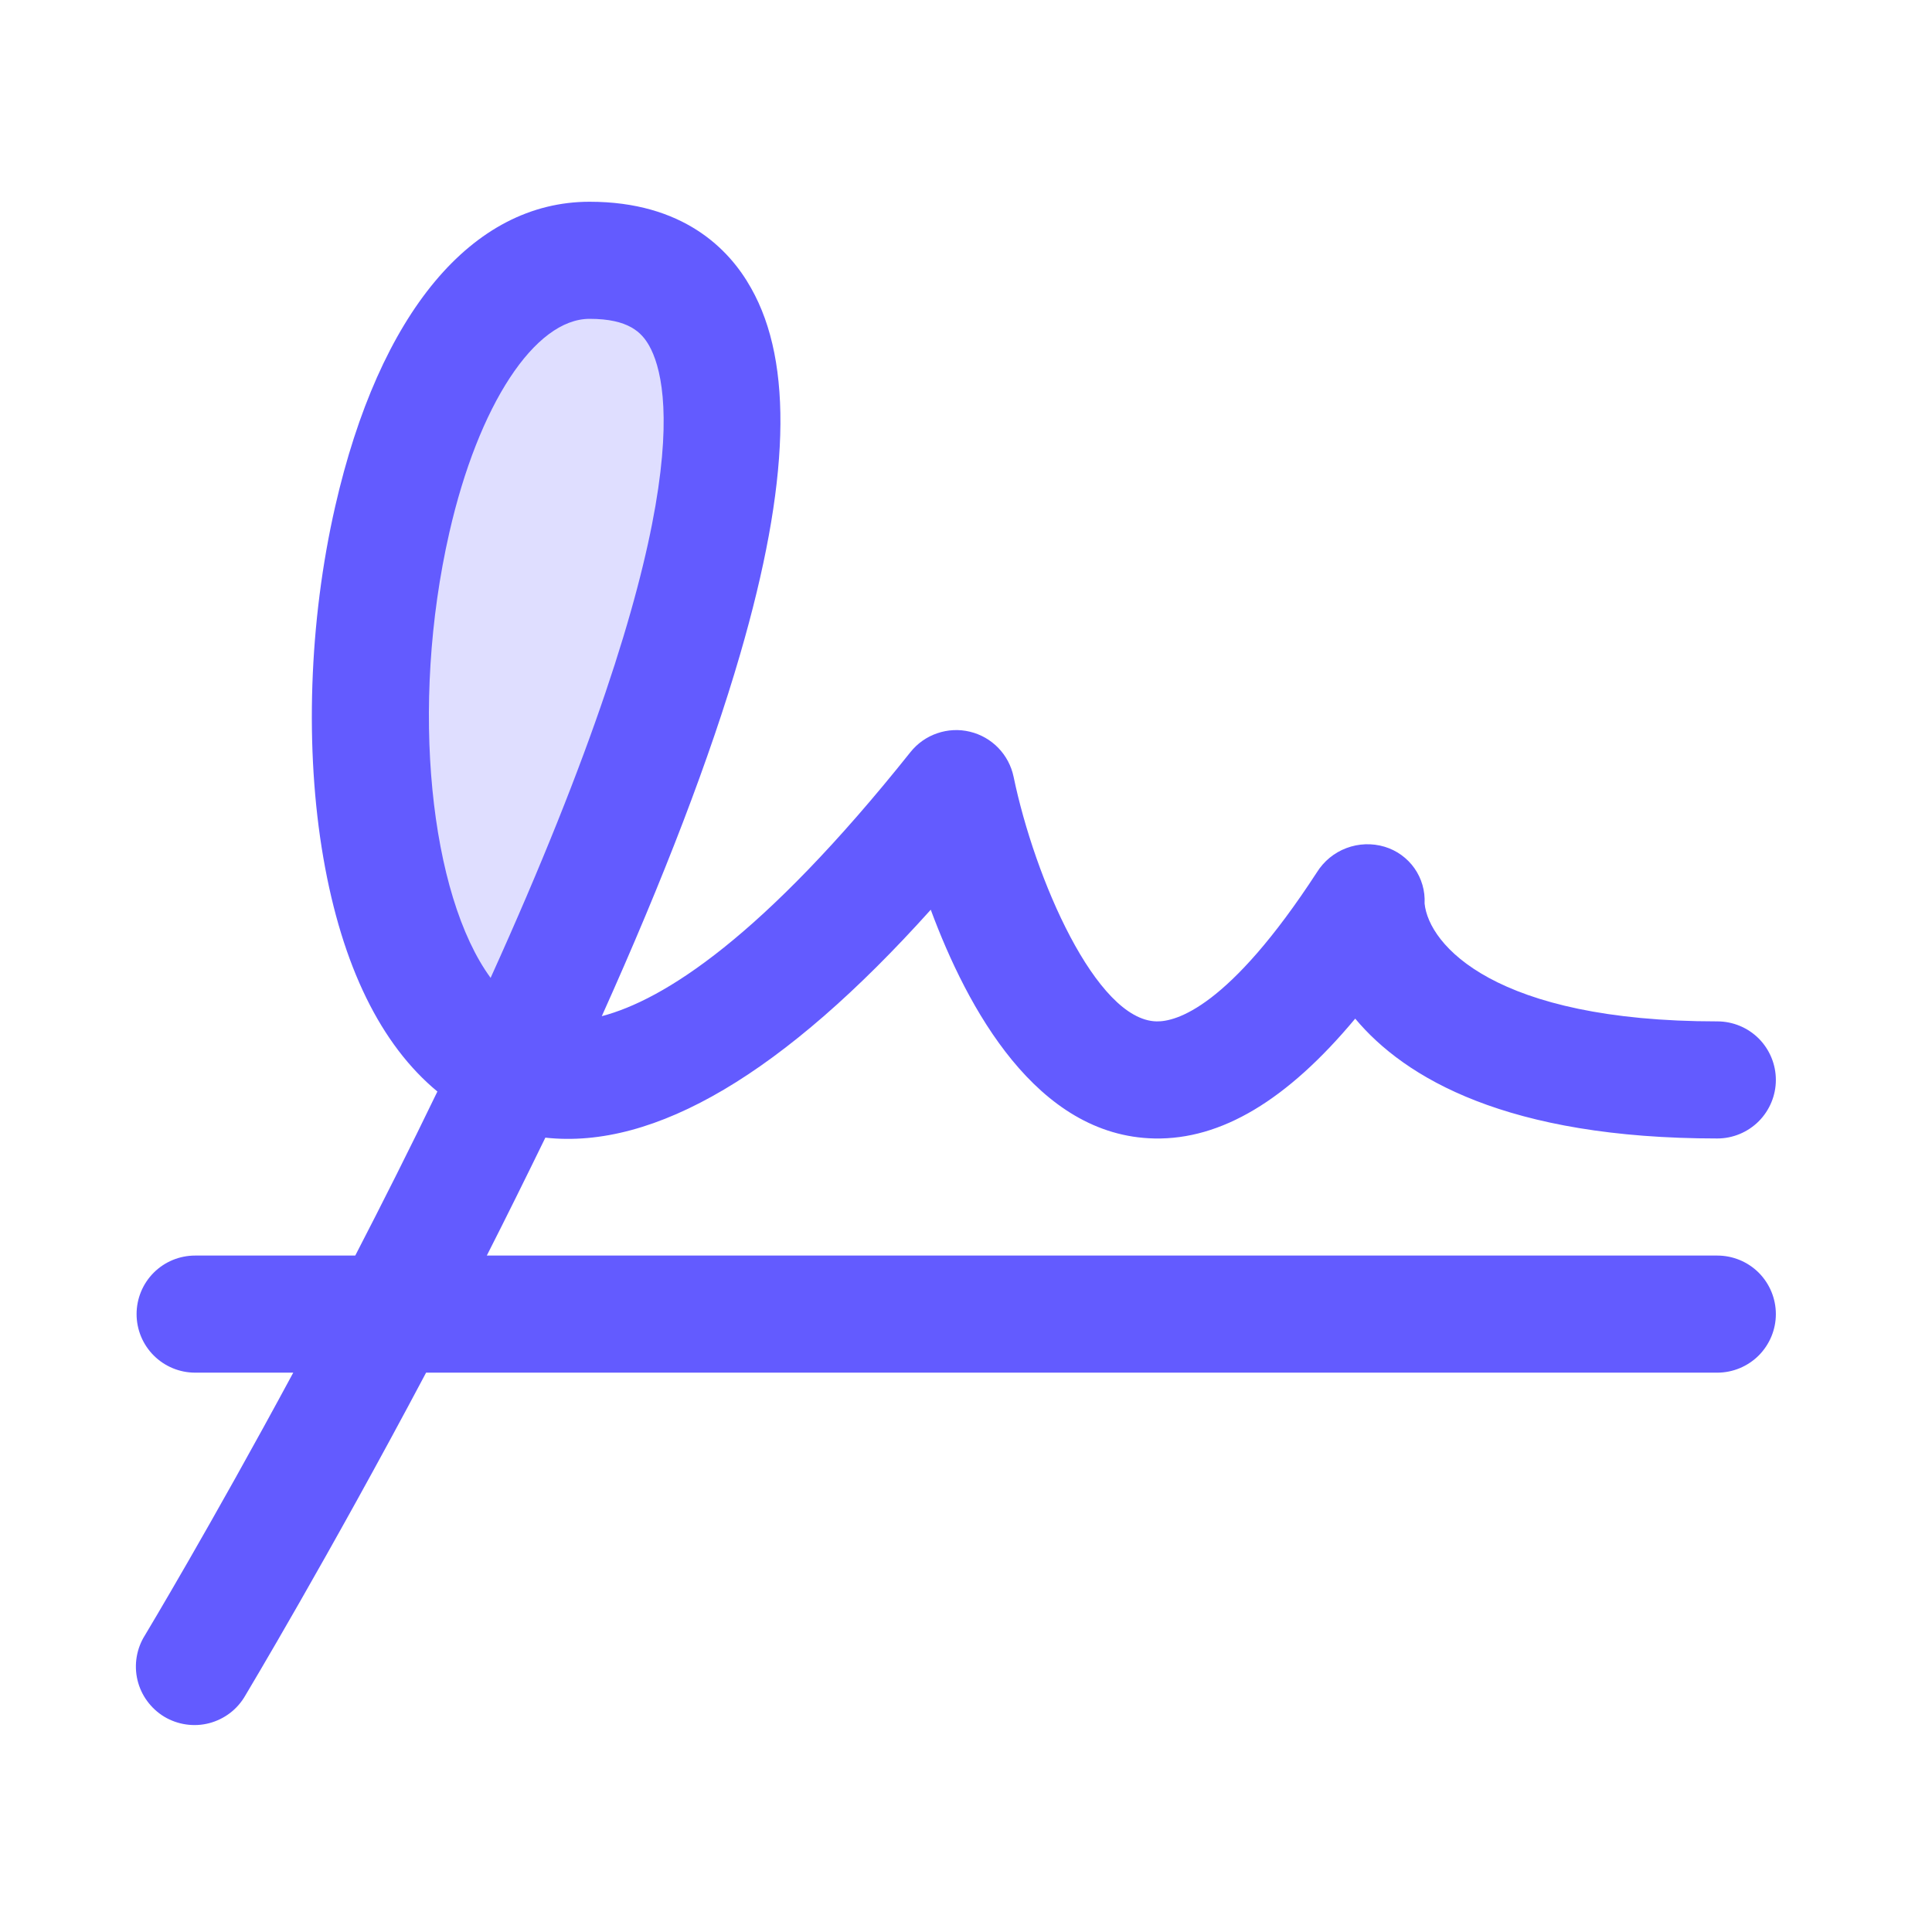
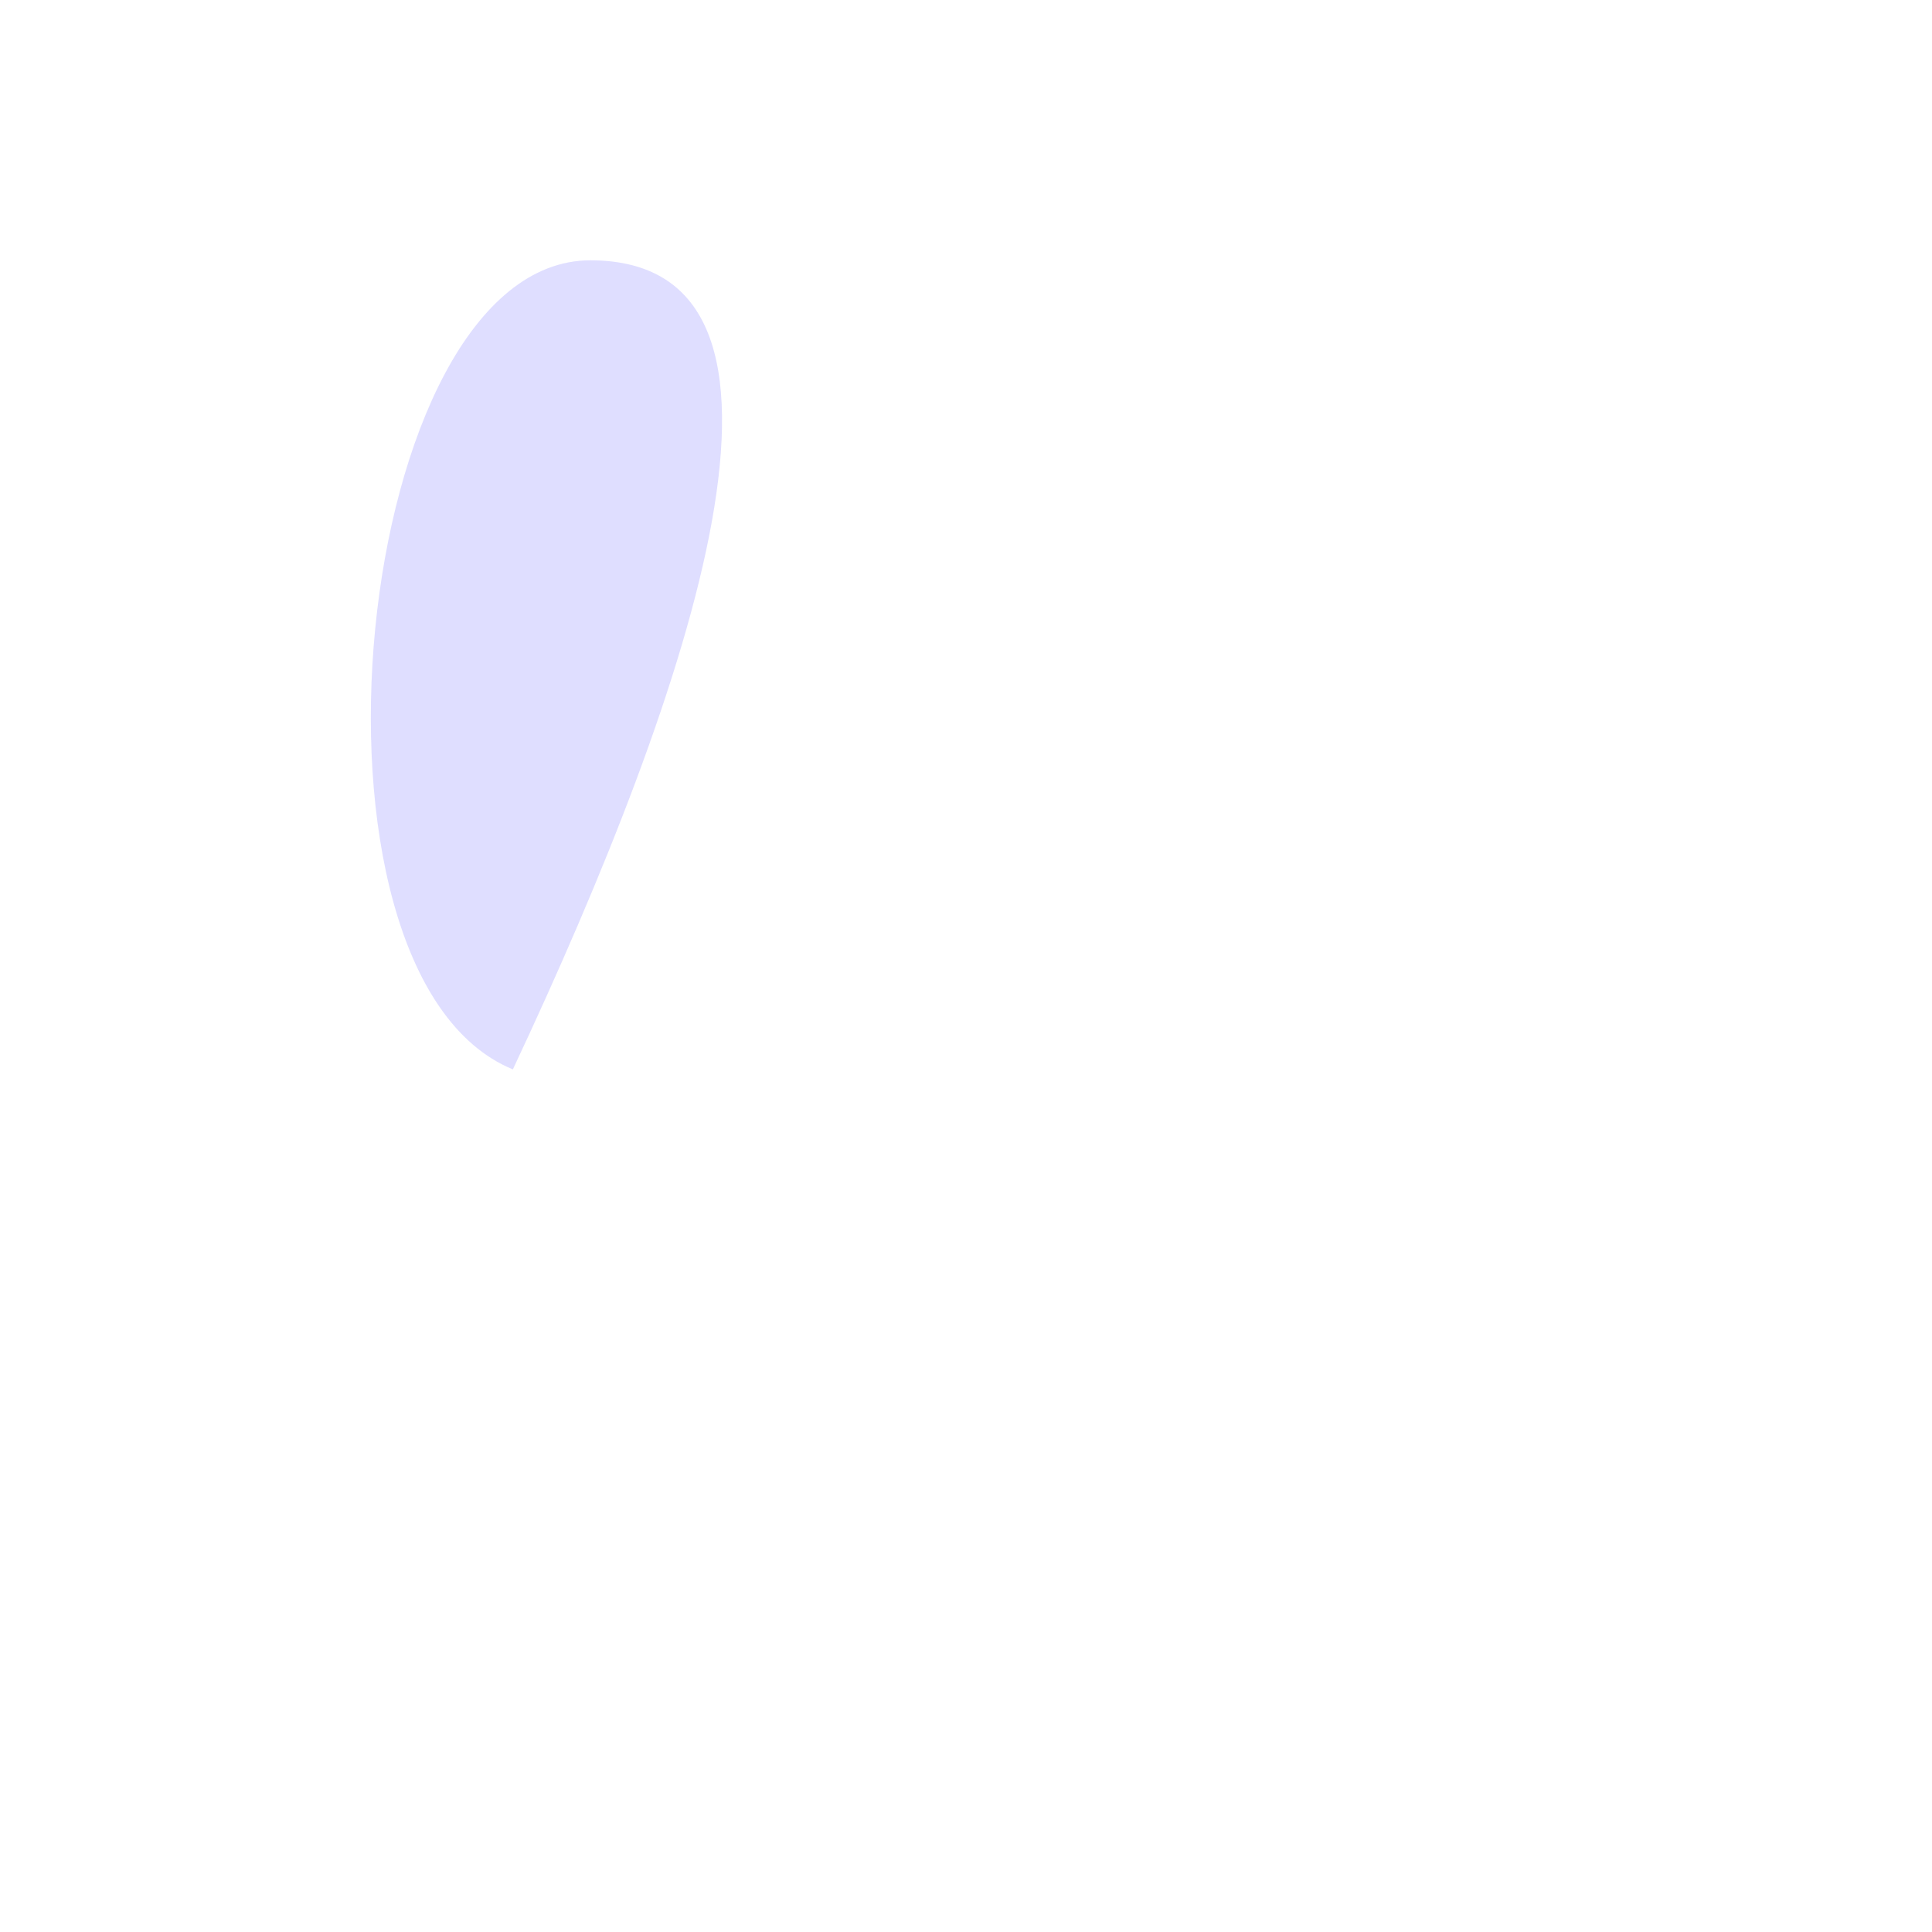
<svg xmlns="http://www.w3.org/2000/svg" width="33" height="33" viewBox="0 0 33 33" fill="none">
  <path opacity="0.2" d="M8.76 18.266C4.797 16.636 6.01 4.454 10.083 4.446C14.311 4.452 11.833 11.728 8.76 18.266Z" fill="#635BFF" />
-   <path d="M29.333 21.446H8.315C8.648 20.791 8.981 20.117 9.315 19.432C11.183 19.638 13.388 18.334 15.898 15.539C16.523 17.222 17.704 19.406 19.72 19.446C20.856 19.468 21.984 18.796 23.148 17.399C23.996 18.414 25.745 19.446 29.333 19.446C29.598 19.446 29.852 19.34 30.04 19.153C30.227 18.965 30.333 18.711 30.333 18.446C30.333 18.18 30.227 17.926 30.04 17.738C29.852 17.551 29.598 17.446 29.333 17.446C25.529 17.446 24.404 16.139 24.333 15.432C24.344 15.217 24.283 15.005 24.159 14.829C24.035 14.654 23.856 14.525 23.65 14.463C23.436 14.399 23.207 14.407 22.998 14.486C22.789 14.564 22.612 14.71 22.494 14.899C20.986 17.217 20.083 17.453 19.755 17.446C18.723 17.426 17.673 15.006 17.313 13.268C17.274 13.082 17.184 12.911 17.051 12.774C16.919 12.638 16.751 12.542 16.566 12.498C16.381 12.453 16.188 12.463 16.008 12.525C15.828 12.586 15.67 12.698 15.551 12.847C13.025 16.014 11.333 17.081 10.279 17.357C11.34 14.998 12.133 12.927 12.64 11.183C13.493 8.253 13.555 6.204 12.829 4.921C12.454 4.248 11.661 3.446 10.071 3.446C8.064 3.446 6.48 5.343 5.725 8.652C5.276 10.616 5.203 12.803 5.523 14.652C5.843 16.501 6.506 17.846 7.471 18.644C7.005 19.609 6.53 20.552 6.068 21.446H3.333C3.067 21.446 2.813 21.551 2.626 21.738C2.438 21.926 2.333 22.18 2.333 22.446C2.333 22.711 2.438 22.965 2.626 23.153C2.813 23.34 3.067 23.446 3.333 23.446H5.009C3.594 26.071 2.494 27.901 2.476 27.931C2.405 28.043 2.357 28.169 2.335 28.3C2.313 28.432 2.317 28.566 2.348 28.696C2.379 28.826 2.435 28.948 2.514 29.055C2.593 29.163 2.692 29.254 2.806 29.323C2.92 29.391 3.047 29.436 3.179 29.455C3.311 29.474 3.445 29.467 3.574 29.433C3.703 29.399 3.824 29.34 3.93 29.259C4.036 29.178 4.124 29.076 4.19 28.961C4.209 28.928 5.599 26.612 7.278 23.446H29.333C29.598 23.446 29.852 23.34 30.04 23.153C30.227 22.965 30.333 22.711 30.333 22.446C30.333 22.18 30.227 21.926 30.04 21.738C29.852 21.551 29.598 21.446 29.333 21.446ZM7.675 9.097C8.173 6.913 9.136 5.446 10.071 5.446C10.738 5.446 10.959 5.678 11.088 5.904C11.463 6.571 11.903 8.928 8.38 16.703C7.348 15.293 6.996 12.071 7.675 9.097Z" fill="#635BFF" />
</svg>